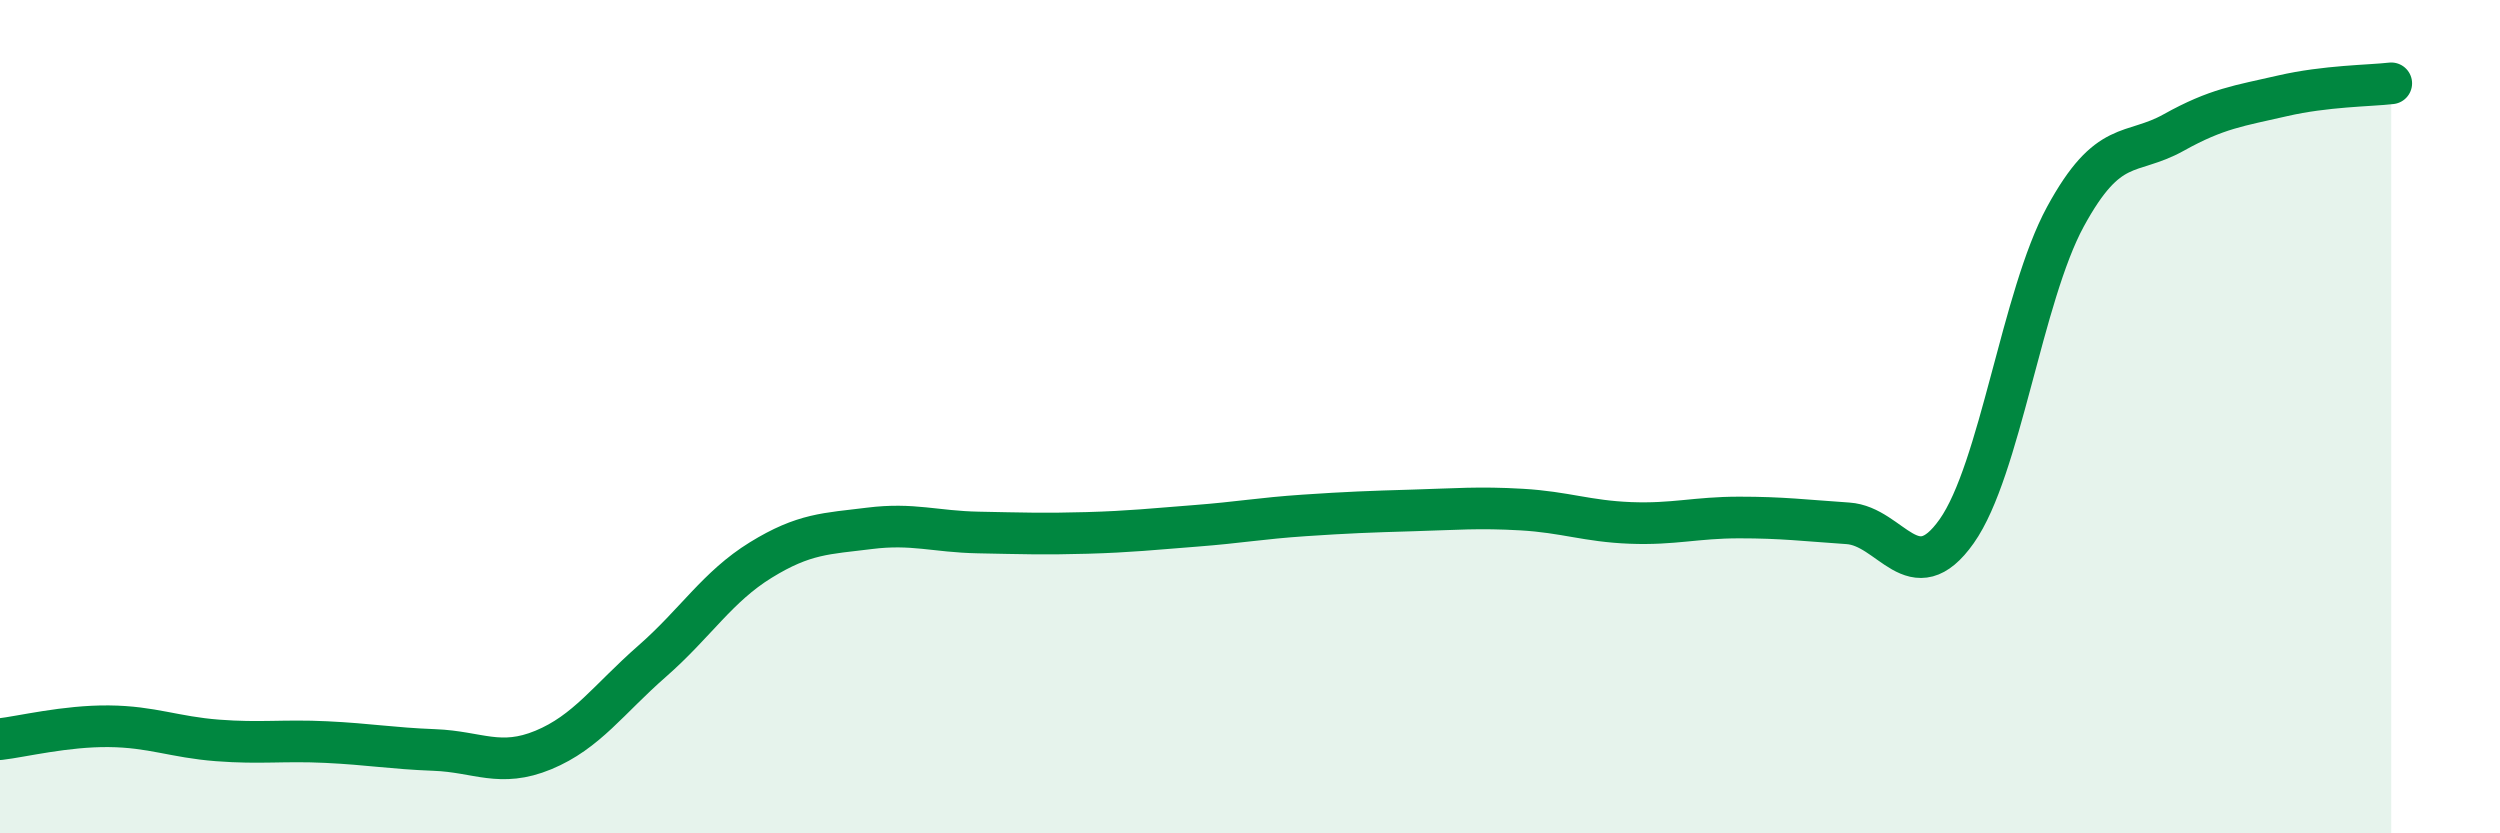
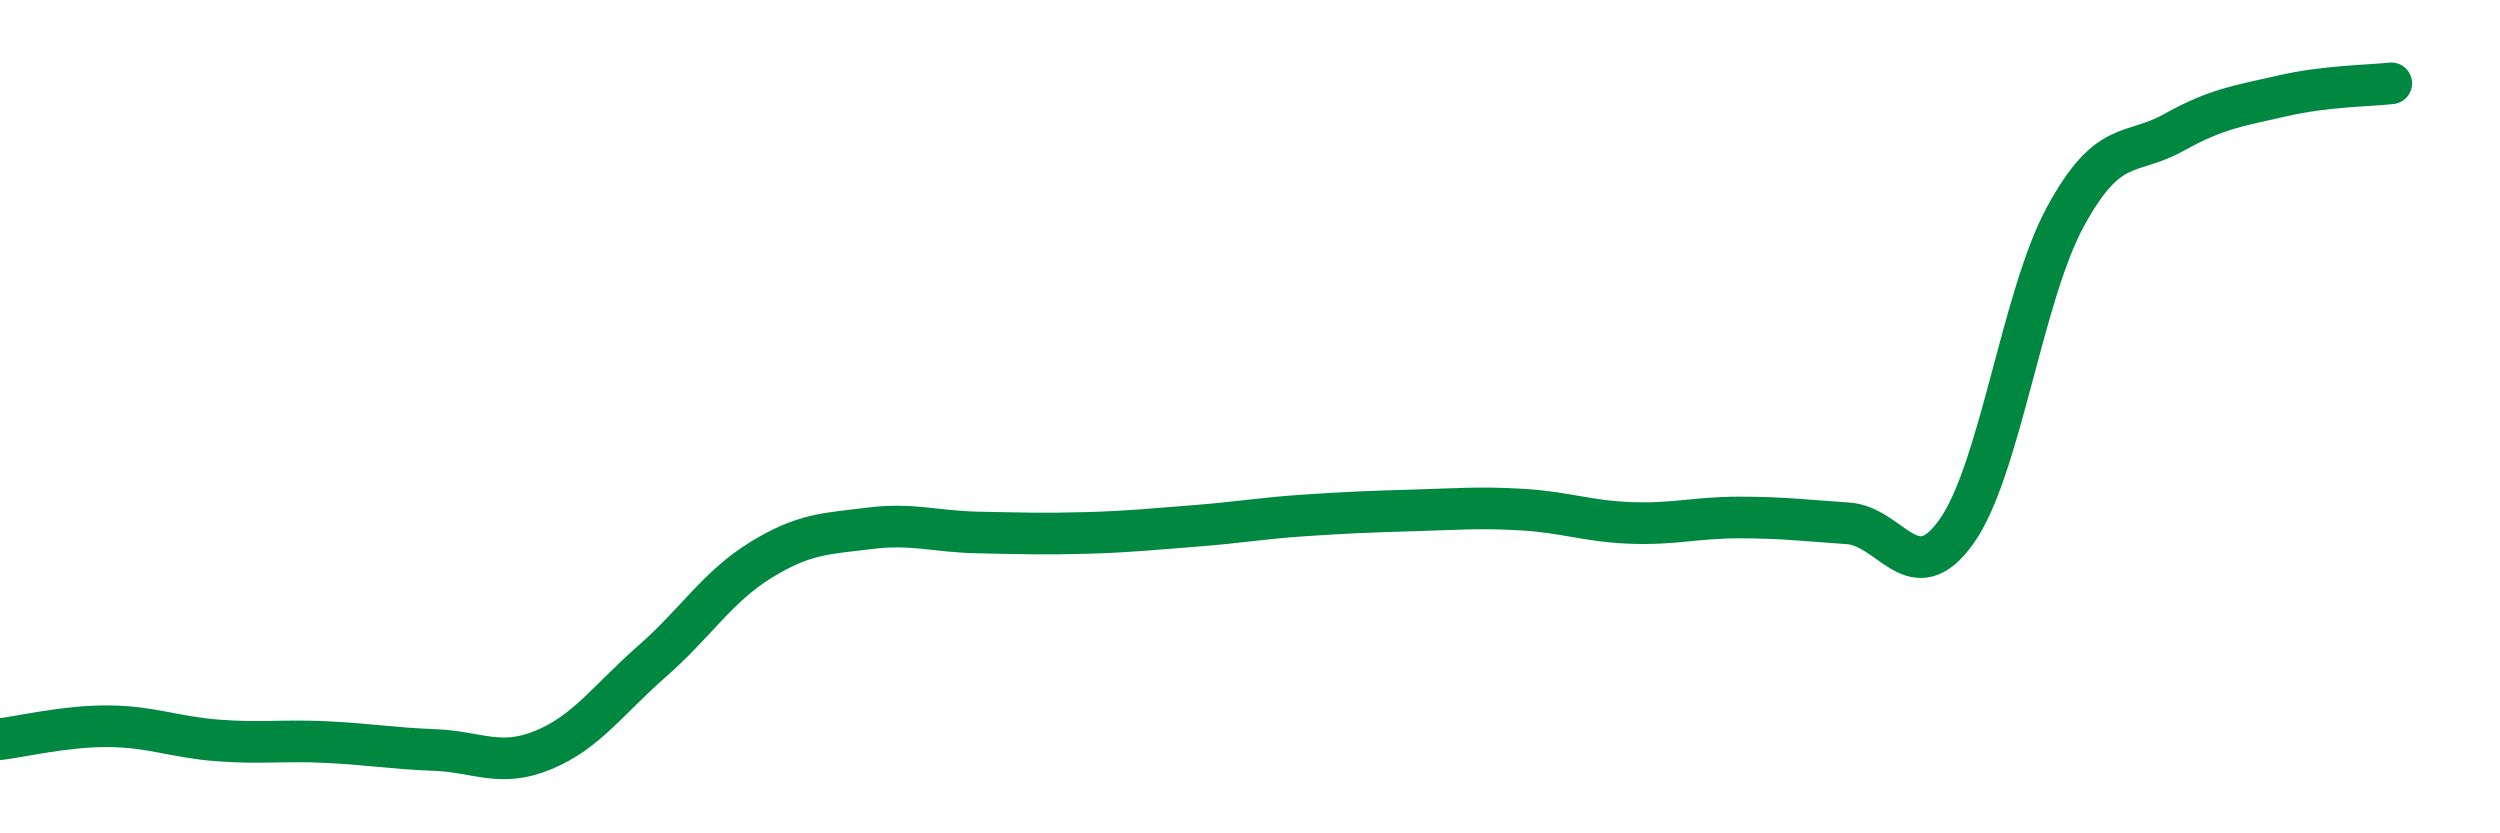
<svg xmlns="http://www.w3.org/2000/svg" width="60" height="20" viewBox="0 0 60 20">
-   <path d="M 0,17.74 C 0.52,17.68 1.57,17.42 2.61,17.43 C 3.65,17.44 4.18,17.69 5.22,17.77 C 6.26,17.85 6.79,17.76 7.83,17.81 C 8.87,17.86 9.39,17.96 10.43,18 C 11.47,18.04 12,18.43 13.04,18 C 14.08,17.57 14.61,16.78 15.65,15.87 C 16.69,14.96 17.22,14.08 18.26,13.44 C 19.3,12.8 19.83,12.81 20.87,12.68 C 21.91,12.55 22.44,12.76 23.48,12.78 C 24.52,12.8 25.05,12.82 26.09,12.79 C 27.13,12.76 27.66,12.7 28.7,12.62 C 29.74,12.54 30.26,12.44 31.3,12.37 C 32.34,12.3 32.87,12.28 33.91,12.25 C 34.95,12.22 35.48,12.17 36.52,12.23 C 37.56,12.29 38.09,12.51 39.13,12.55 C 40.17,12.59 40.7,12.42 41.74,12.42 C 42.78,12.42 43.31,12.49 44.35,12.56 C 45.39,12.63 45.92,14.22 46.96,12.75 C 48,11.28 48.53,7.11 49.57,5.2 C 50.61,3.29 51.13,3.76 52.17,3.18 C 53.21,2.6 53.74,2.54 54.78,2.3 C 55.82,2.06 56.87,2.06 57.39,2L57.39 20L0 20Z" fill="#008740" opacity="0.1" stroke-linecap="round" stroke-linejoin="round" />
  <path d="M 0,17.74 C 0.52,17.68 1.57,17.42 2.61,17.43 C 3.65,17.44 4.18,17.69 5.22,17.77 C 6.26,17.85 6.79,17.76 7.83,17.81 C 8.87,17.86 9.39,17.96 10.43,18 C 11.47,18.04 12,18.43 13.04,18 C 14.08,17.57 14.61,16.78 15.65,15.87 C 16.69,14.96 17.22,14.08 18.26,13.44 C 19.3,12.8 19.83,12.81 20.87,12.68 C 21.91,12.55 22.44,12.76 23.48,12.78 C 24.52,12.8 25.05,12.82 26.09,12.79 C 27.13,12.76 27.66,12.7 28.7,12.62 C 29.74,12.54 30.26,12.44 31.3,12.37 C 32.34,12.3 32.87,12.28 33.91,12.25 C 34.95,12.22 35.48,12.17 36.52,12.23 C 37.56,12.29 38.09,12.51 39.13,12.55 C 40.17,12.59 40.7,12.42 41.74,12.42 C 42.78,12.42 43.31,12.49 44.35,12.56 C 45.39,12.63 45.92,14.22 46.96,12.75 C 48,11.28 48.53,7.11 49.57,5.2 C 50.61,3.29 51.13,3.76 52.17,3.18 C 53.21,2.6 53.74,2.54 54.78,2.3 C 55.82,2.06 56.87,2.06 57.39,2" stroke="#008740" stroke-width="1" fill="none" stroke-linecap="round" stroke-linejoin="round" />
</svg>